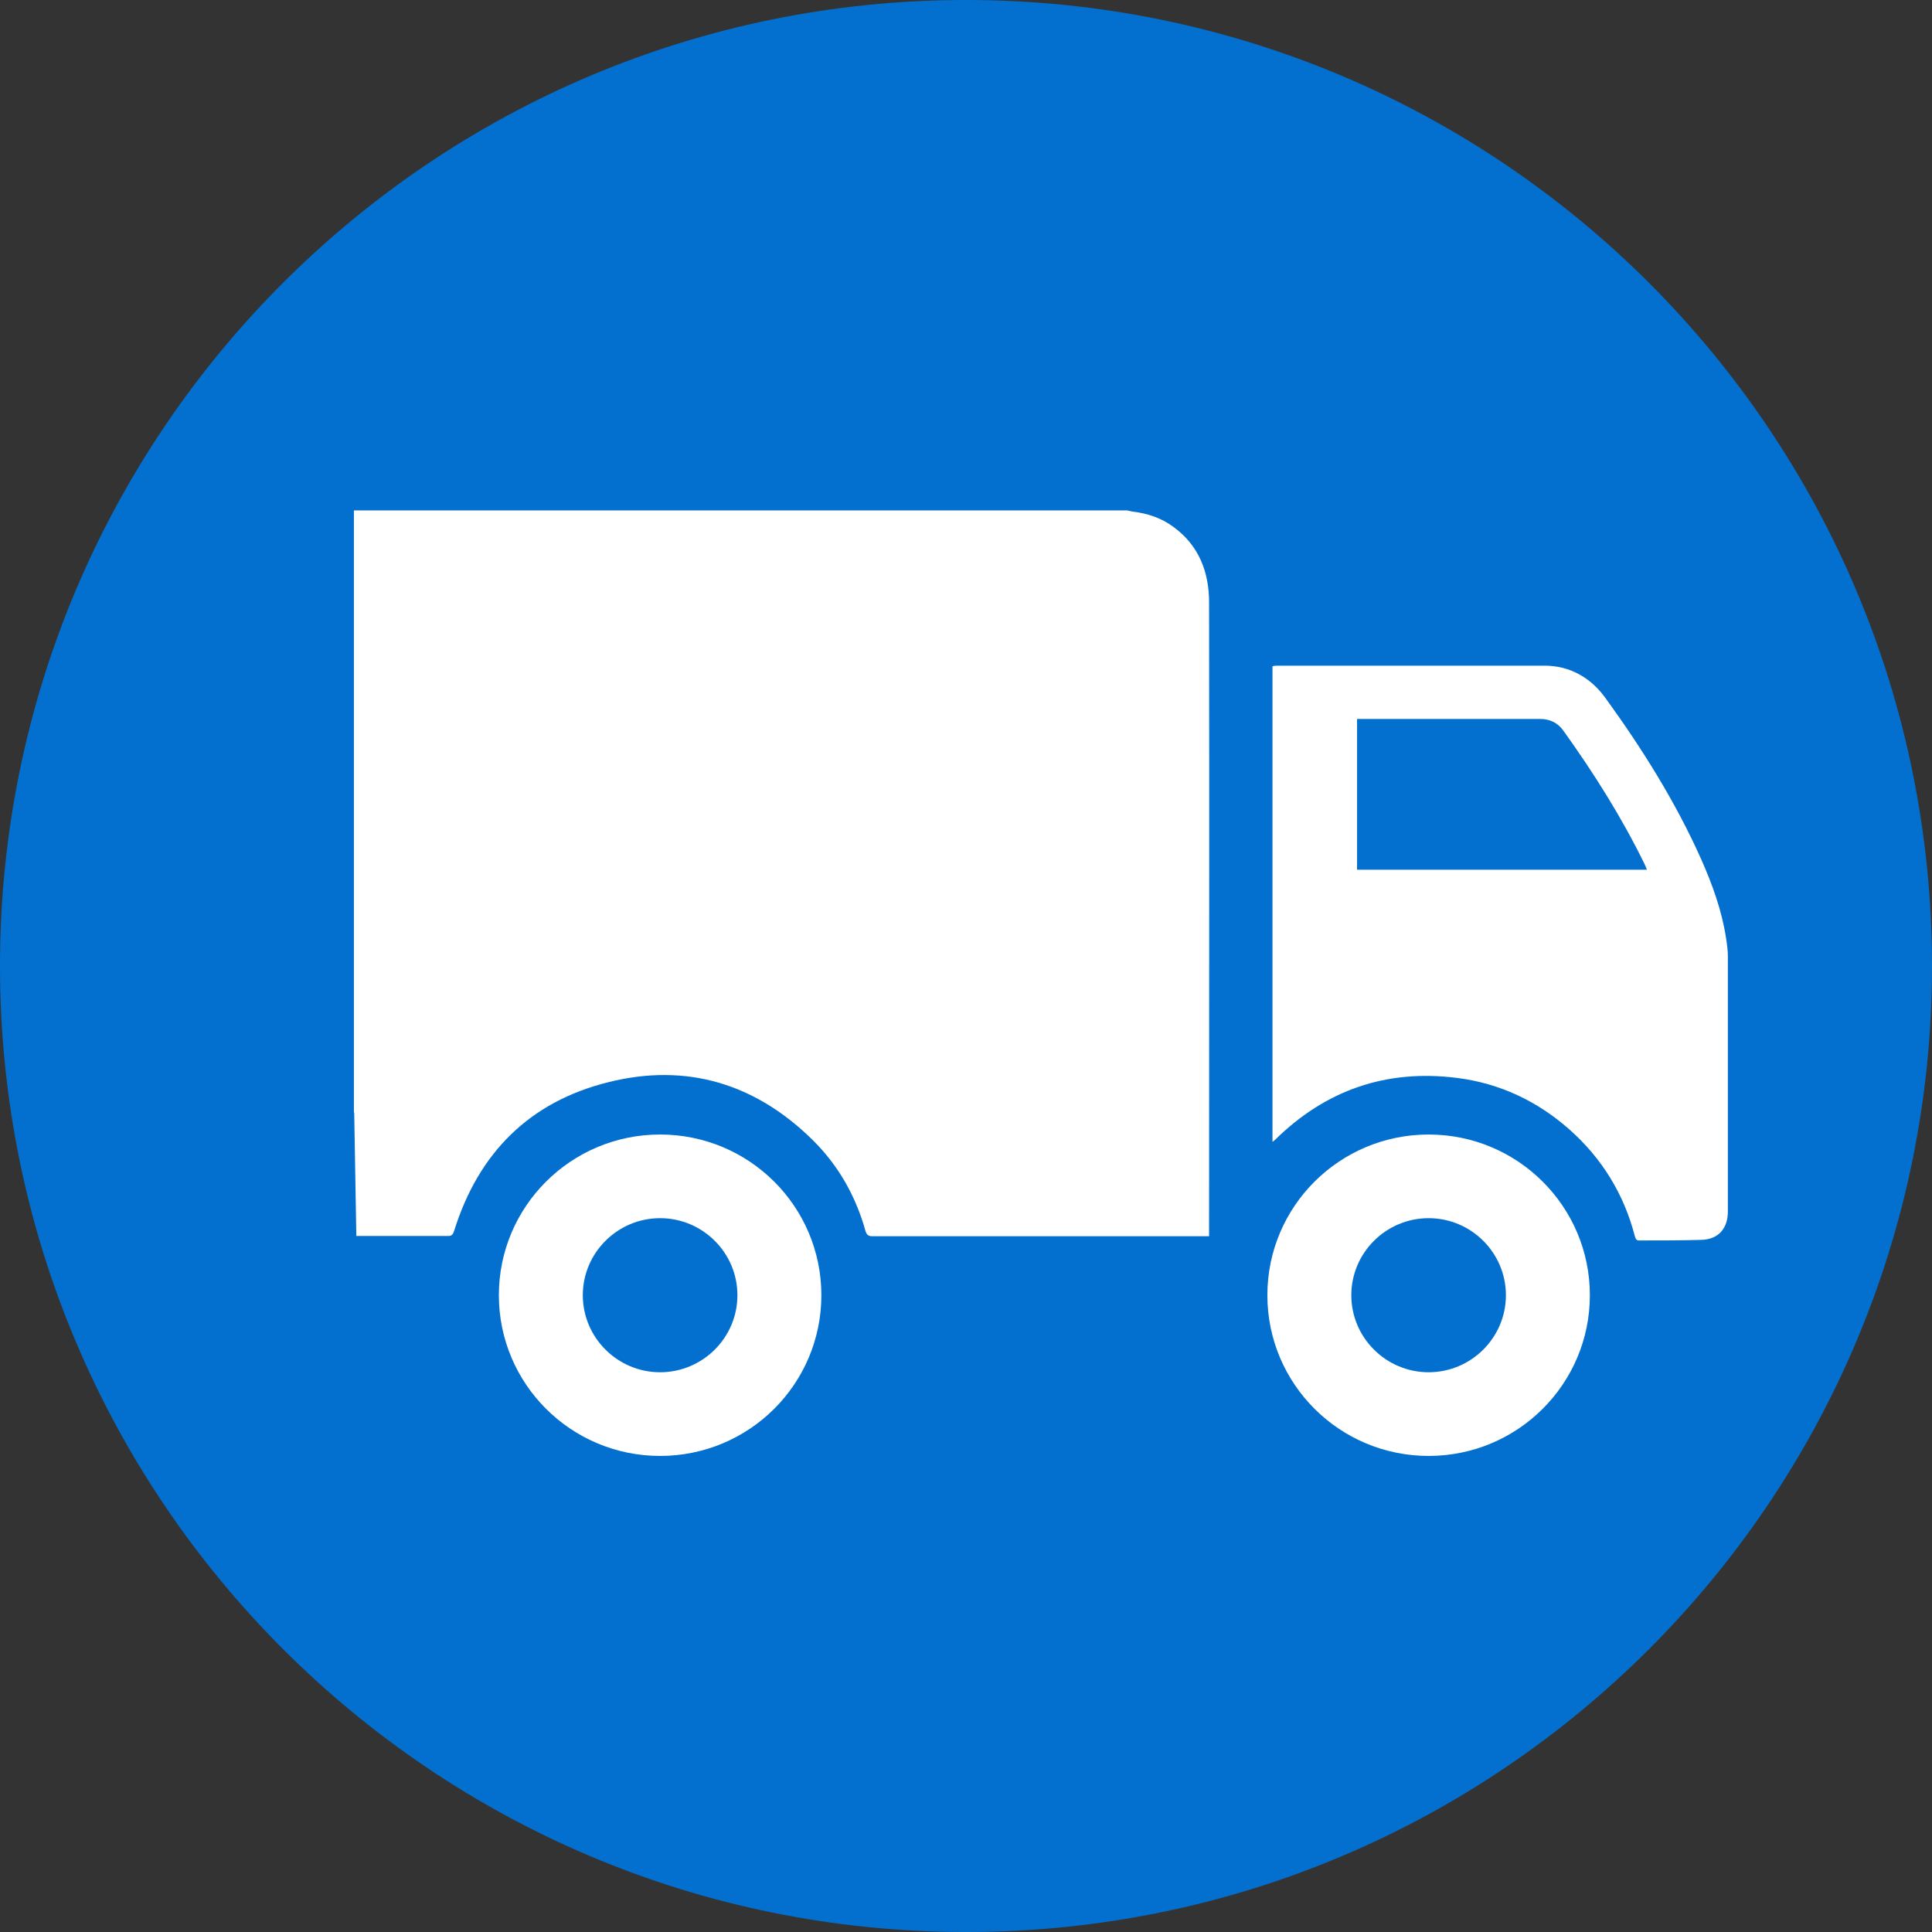
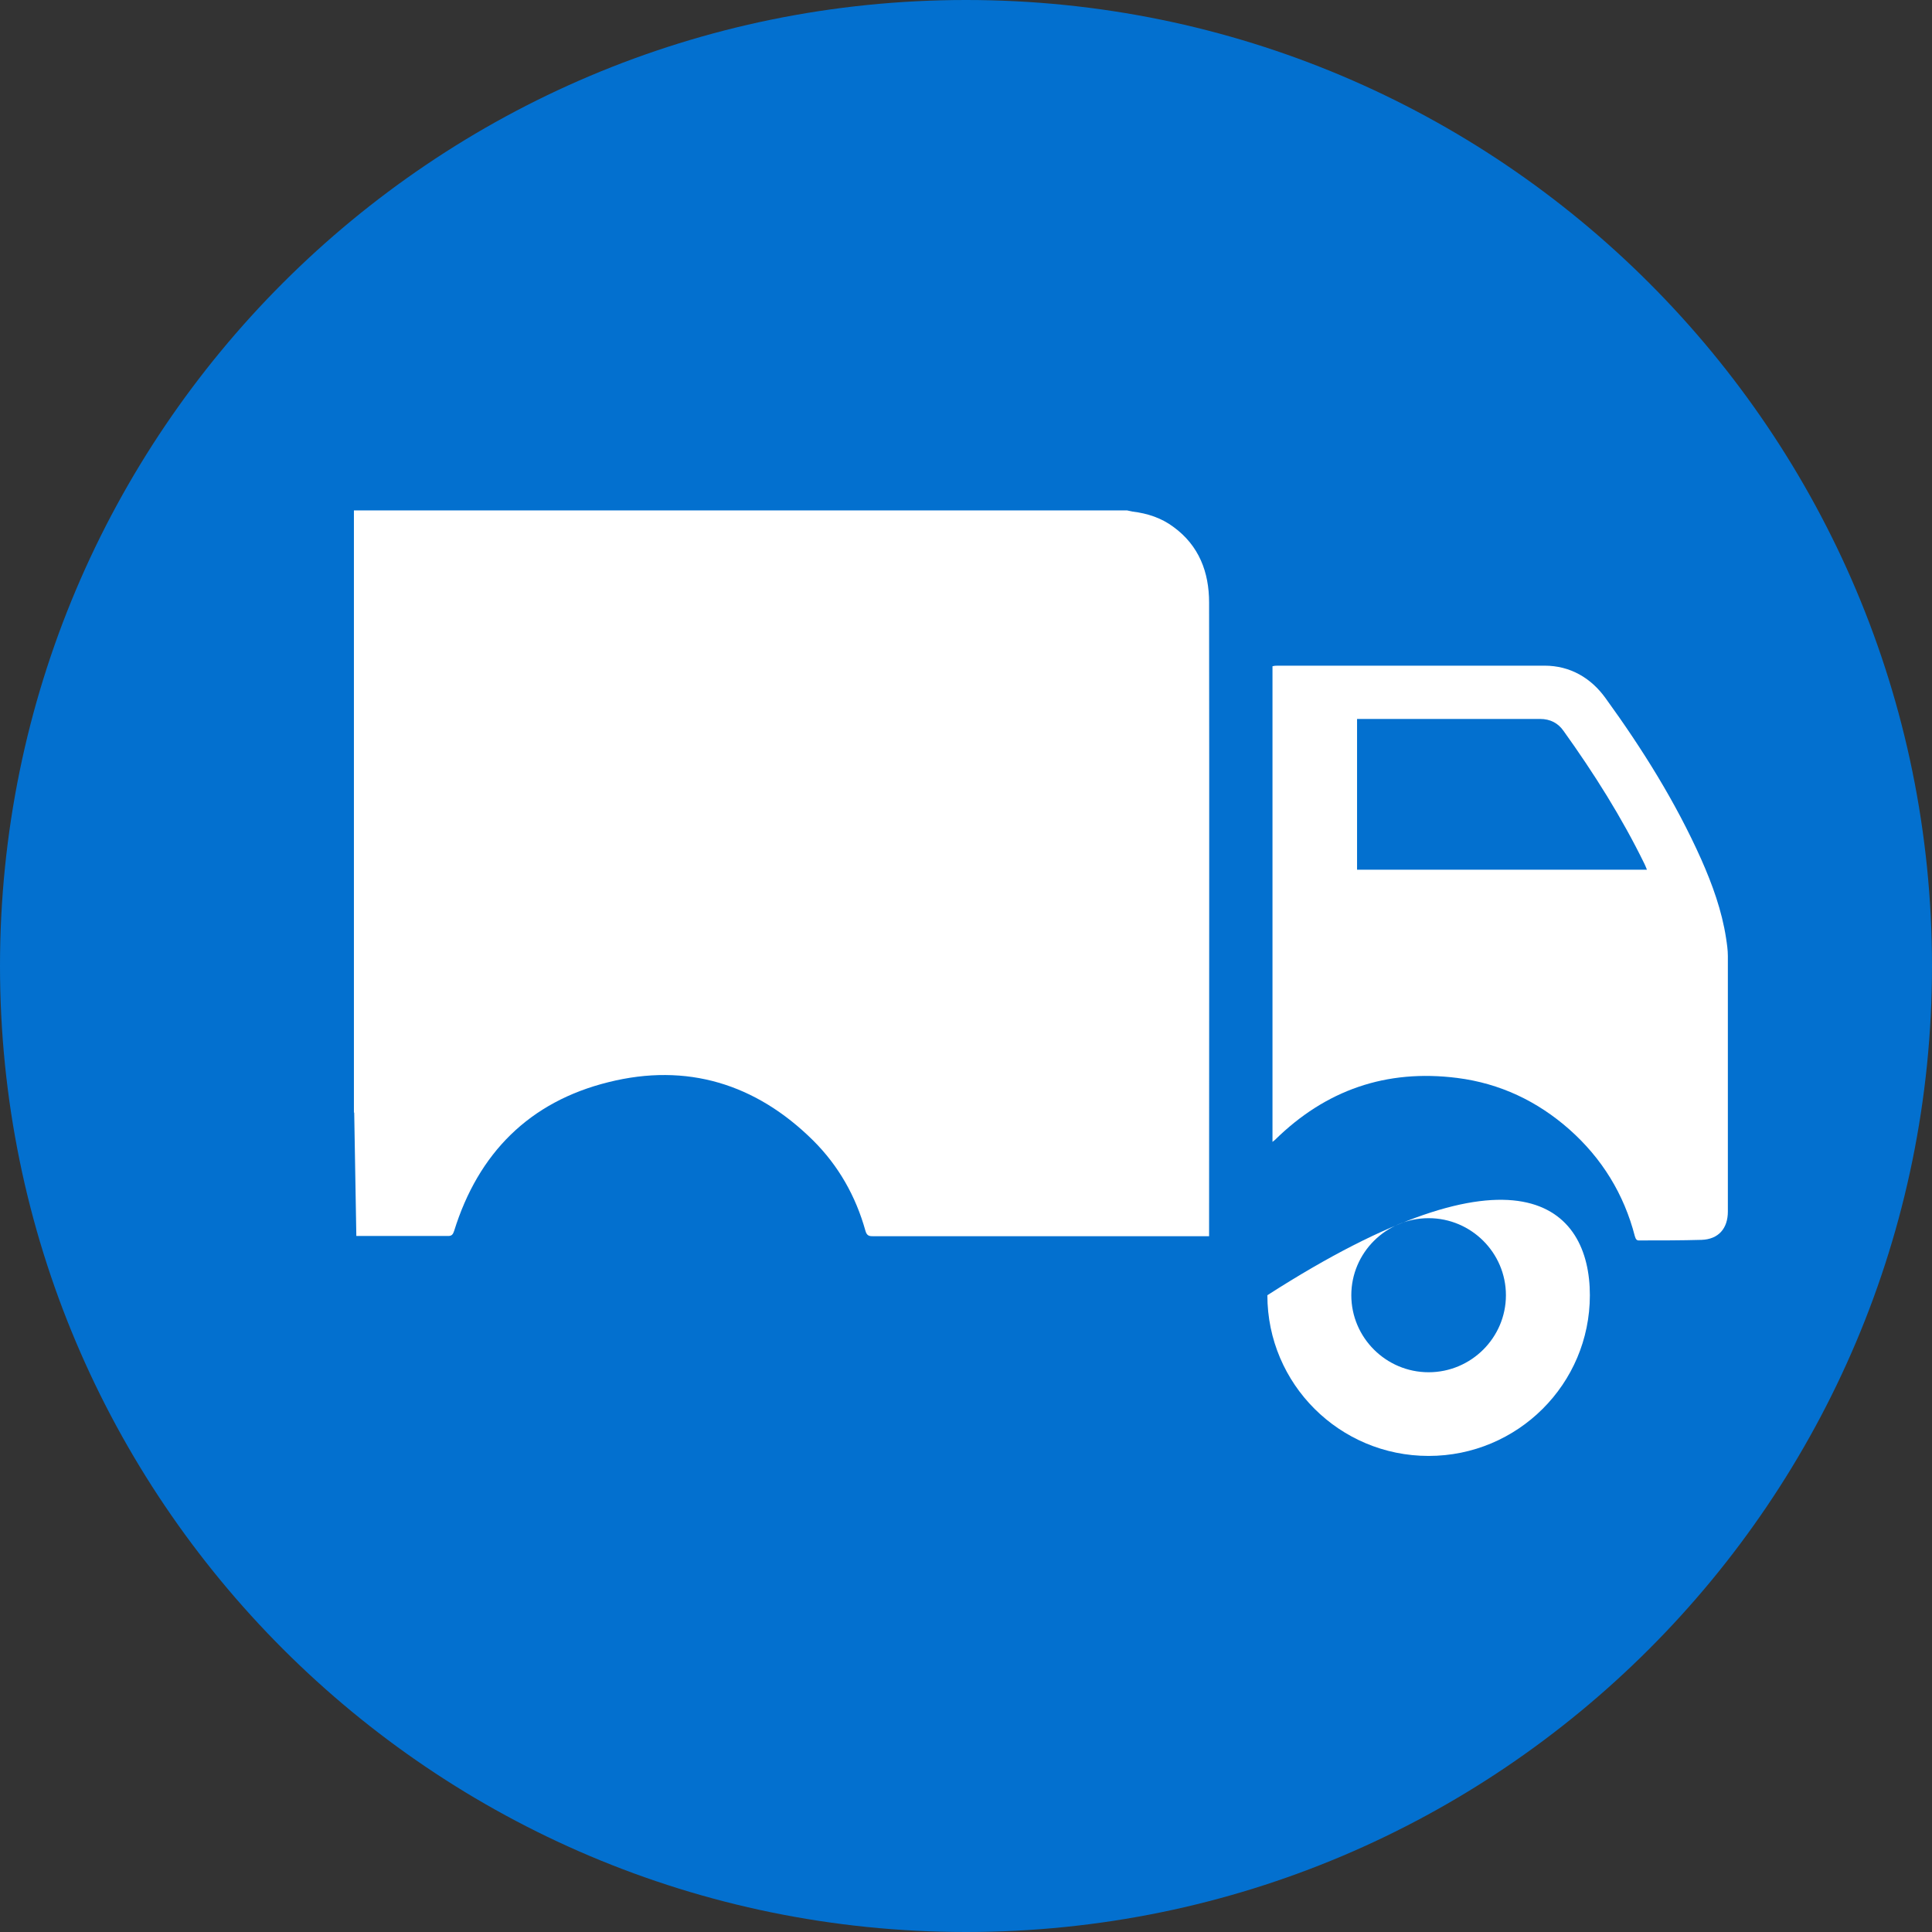
<svg xmlns="http://www.w3.org/2000/svg" width="80" height="80" viewBox="0 0 80 80" fill="none">
  <rect x="0" y="0" width="80" height="80" fill="#333333" stroke="none" />
  <path d="M0 40C0 17.907 17.906 0 40 0C62.094 0 80 17.907 80 40C80 62.093 62.094 80 40 80C17.906 80 0 62.081 0 40Z" fill="#0370CF" />
  <path d="M52.679 47.29C52.679 47.29 52.767 47.227 52.791 47.203C54.892 45.134 57.405 44.262 60.344 44.636C62.107 44.86 63.657 45.595 64.983 46.766C66.333 47.963 67.246 49.446 67.696 51.19C67.734 51.315 67.771 51.377 67.896 51.364C68.746 51.364 69.609 51.364 70.46 51.34C71.16 51.315 71.547 50.866 71.547 50.168C71.547 46.642 71.547 43.115 71.547 39.589C71.547 39.34 71.51 39.09 71.472 38.841C71.297 37.707 70.91 36.636 70.447 35.589C69.384 33.209 68.009 31.016 66.483 28.91C65.883 28.075 65.02 27.564 63.958 27.564C60.281 27.564 56.605 27.564 52.929 27.564C52.854 27.564 52.779 27.564 52.691 27.589V47.277L52.679 47.29Z" fill="white" />
  <path d="M14.655 46.069V21.57C14.655 21.421 14.655 21.284 14.655 21.134H46.665C46.74 21.146 46.815 21.171 46.902 21.184C47.515 21.259 48.09 21.445 48.59 21.819C49.653 22.592 50.066 23.701 50.066 24.947C50.078 34.766 50.066 41.072 50.066 50.891V51.19H45.715C39.813 51.19 42.088 51.19 36.187 51.19C36.011 51.19 35.899 51.19 35.836 50.966C35.436 49.533 34.724 48.274 33.673 47.227C31.297 44.872 28.434 44 25.196 44.81C21.92 45.62 19.806 47.751 18.806 50.966C18.756 51.115 18.706 51.19 18.531 51.178C17.568 51.178 15.718 51.178 14.755 51.178L14.667 46.069H14.655Z" fill="white" />
-   <path d="M20.657 53.632C20.657 49.956 23.645 46.978 27.334 46.978C31.023 46.978 34.011 49.956 34.011 53.632C34.011 57.308 31.023 60.287 27.334 60.287C23.645 60.287 20.657 57.308 20.657 53.632ZM27.334 56.822C29.097 56.822 30.535 55.389 30.535 53.632C30.535 51.875 29.097 50.442 27.334 50.442C25.571 50.442 24.133 51.875 24.133 53.632C24.133 55.389 25.571 56.822 27.334 56.822Z" fill="white" />
-   <path d="M52.479 53.632C52.479 49.956 55.467 46.978 59.156 46.978C62.845 46.978 65.833 49.956 65.833 53.632C65.833 57.308 62.845 60.287 59.156 60.287C55.467 60.287 52.479 57.308 52.479 53.632ZM59.156 56.822C60.919 56.822 62.357 55.389 62.357 53.632C62.357 51.875 60.919 50.442 59.156 50.442C57.393 50.442 55.955 51.875 55.955 53.632C55.955 55.389 57.393 56.822 59.156 56.822Z" fill="white" />
+   <path d="M52.479 53.632C62.845 46.978 65.833 49.956 65.833 53.632C65.833 57.308 62.845 60.287 59.156 60.287C55.467 60.287 52.479 57.308 52.479 53.632ZM59.156 56.822C60.919 56.822 62.357 55.389 62.357 53.632C62.357 51.875 60.919 50.442 59.156 50.442C57.393 50.442 55.955 51.875 55.955 53.632C55.955 55.389 57.393 56.822 59.156 56.822Z" fill="white" />
  <path d="M56.193 29.77V36.013H68.196C68.159 35.925 68.134 35.85 68.096 35.776C67.146 33.832 65.996 32.013 64.745 30.268C64.52 29.944 64.195 29.77 63.77 29.77C61.332 29.77 58.894 29.77 56.455 29.77H56.193Z" fill="#0370CF" />
</svg>